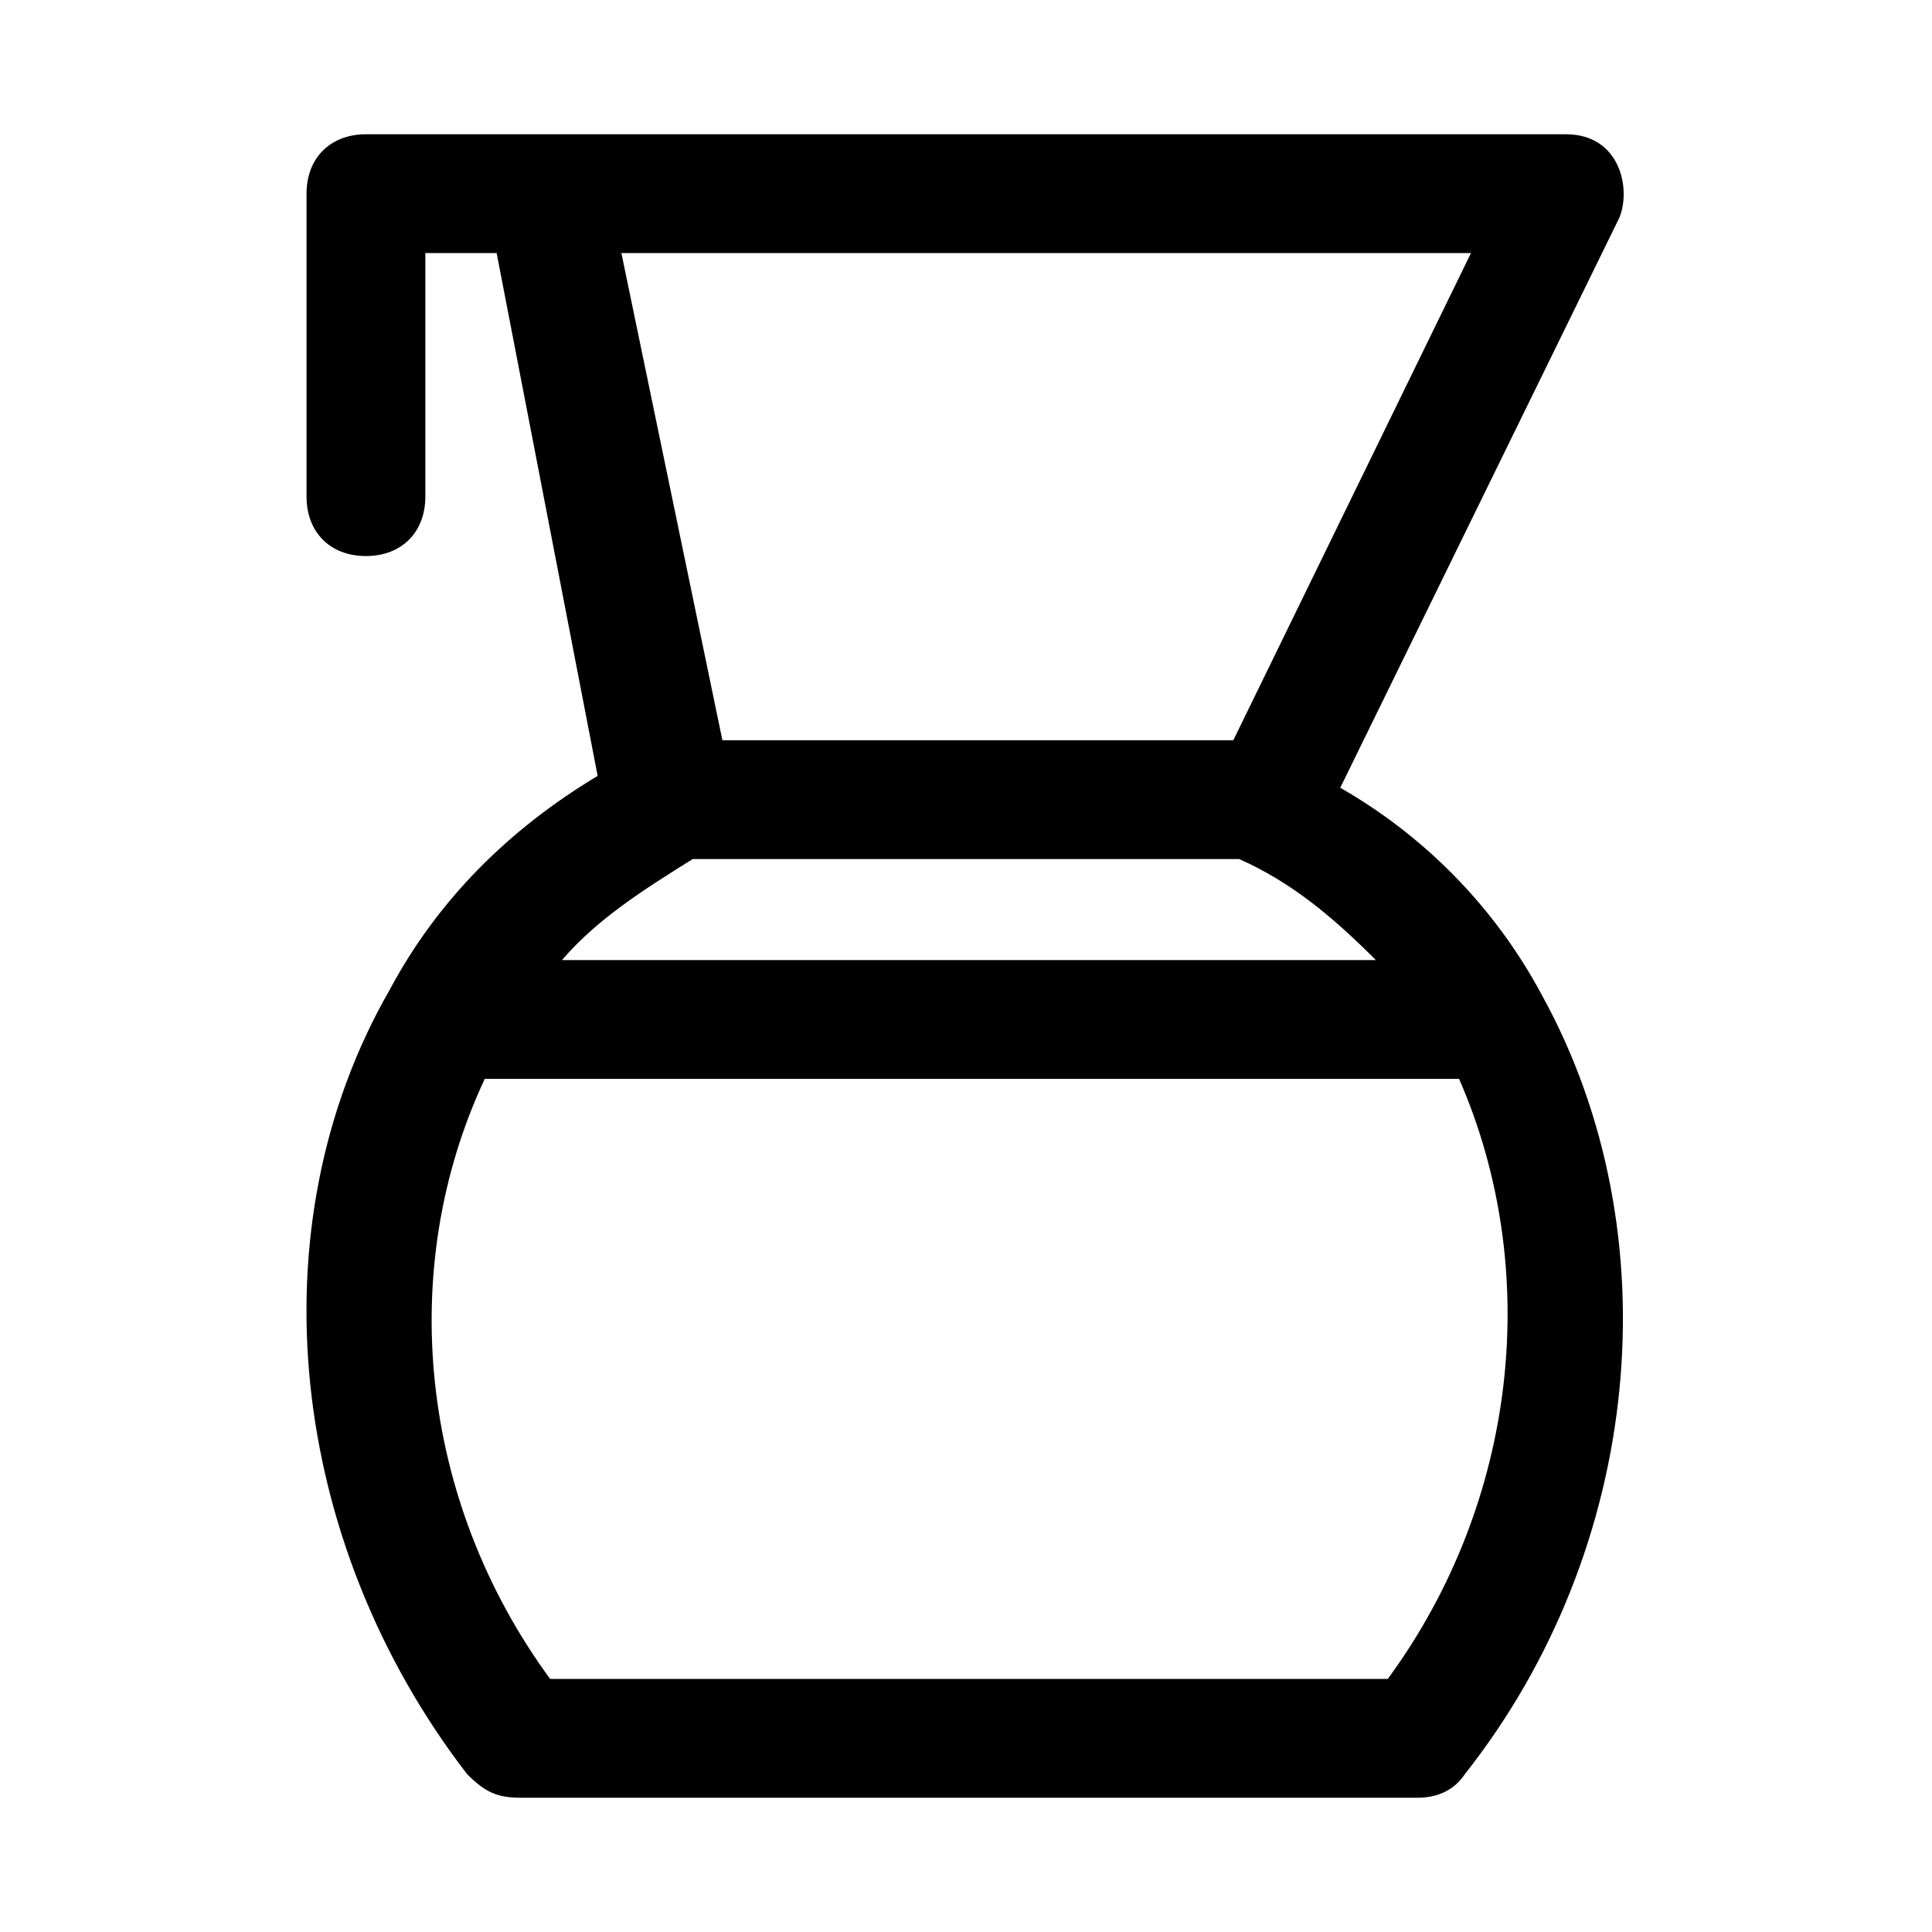
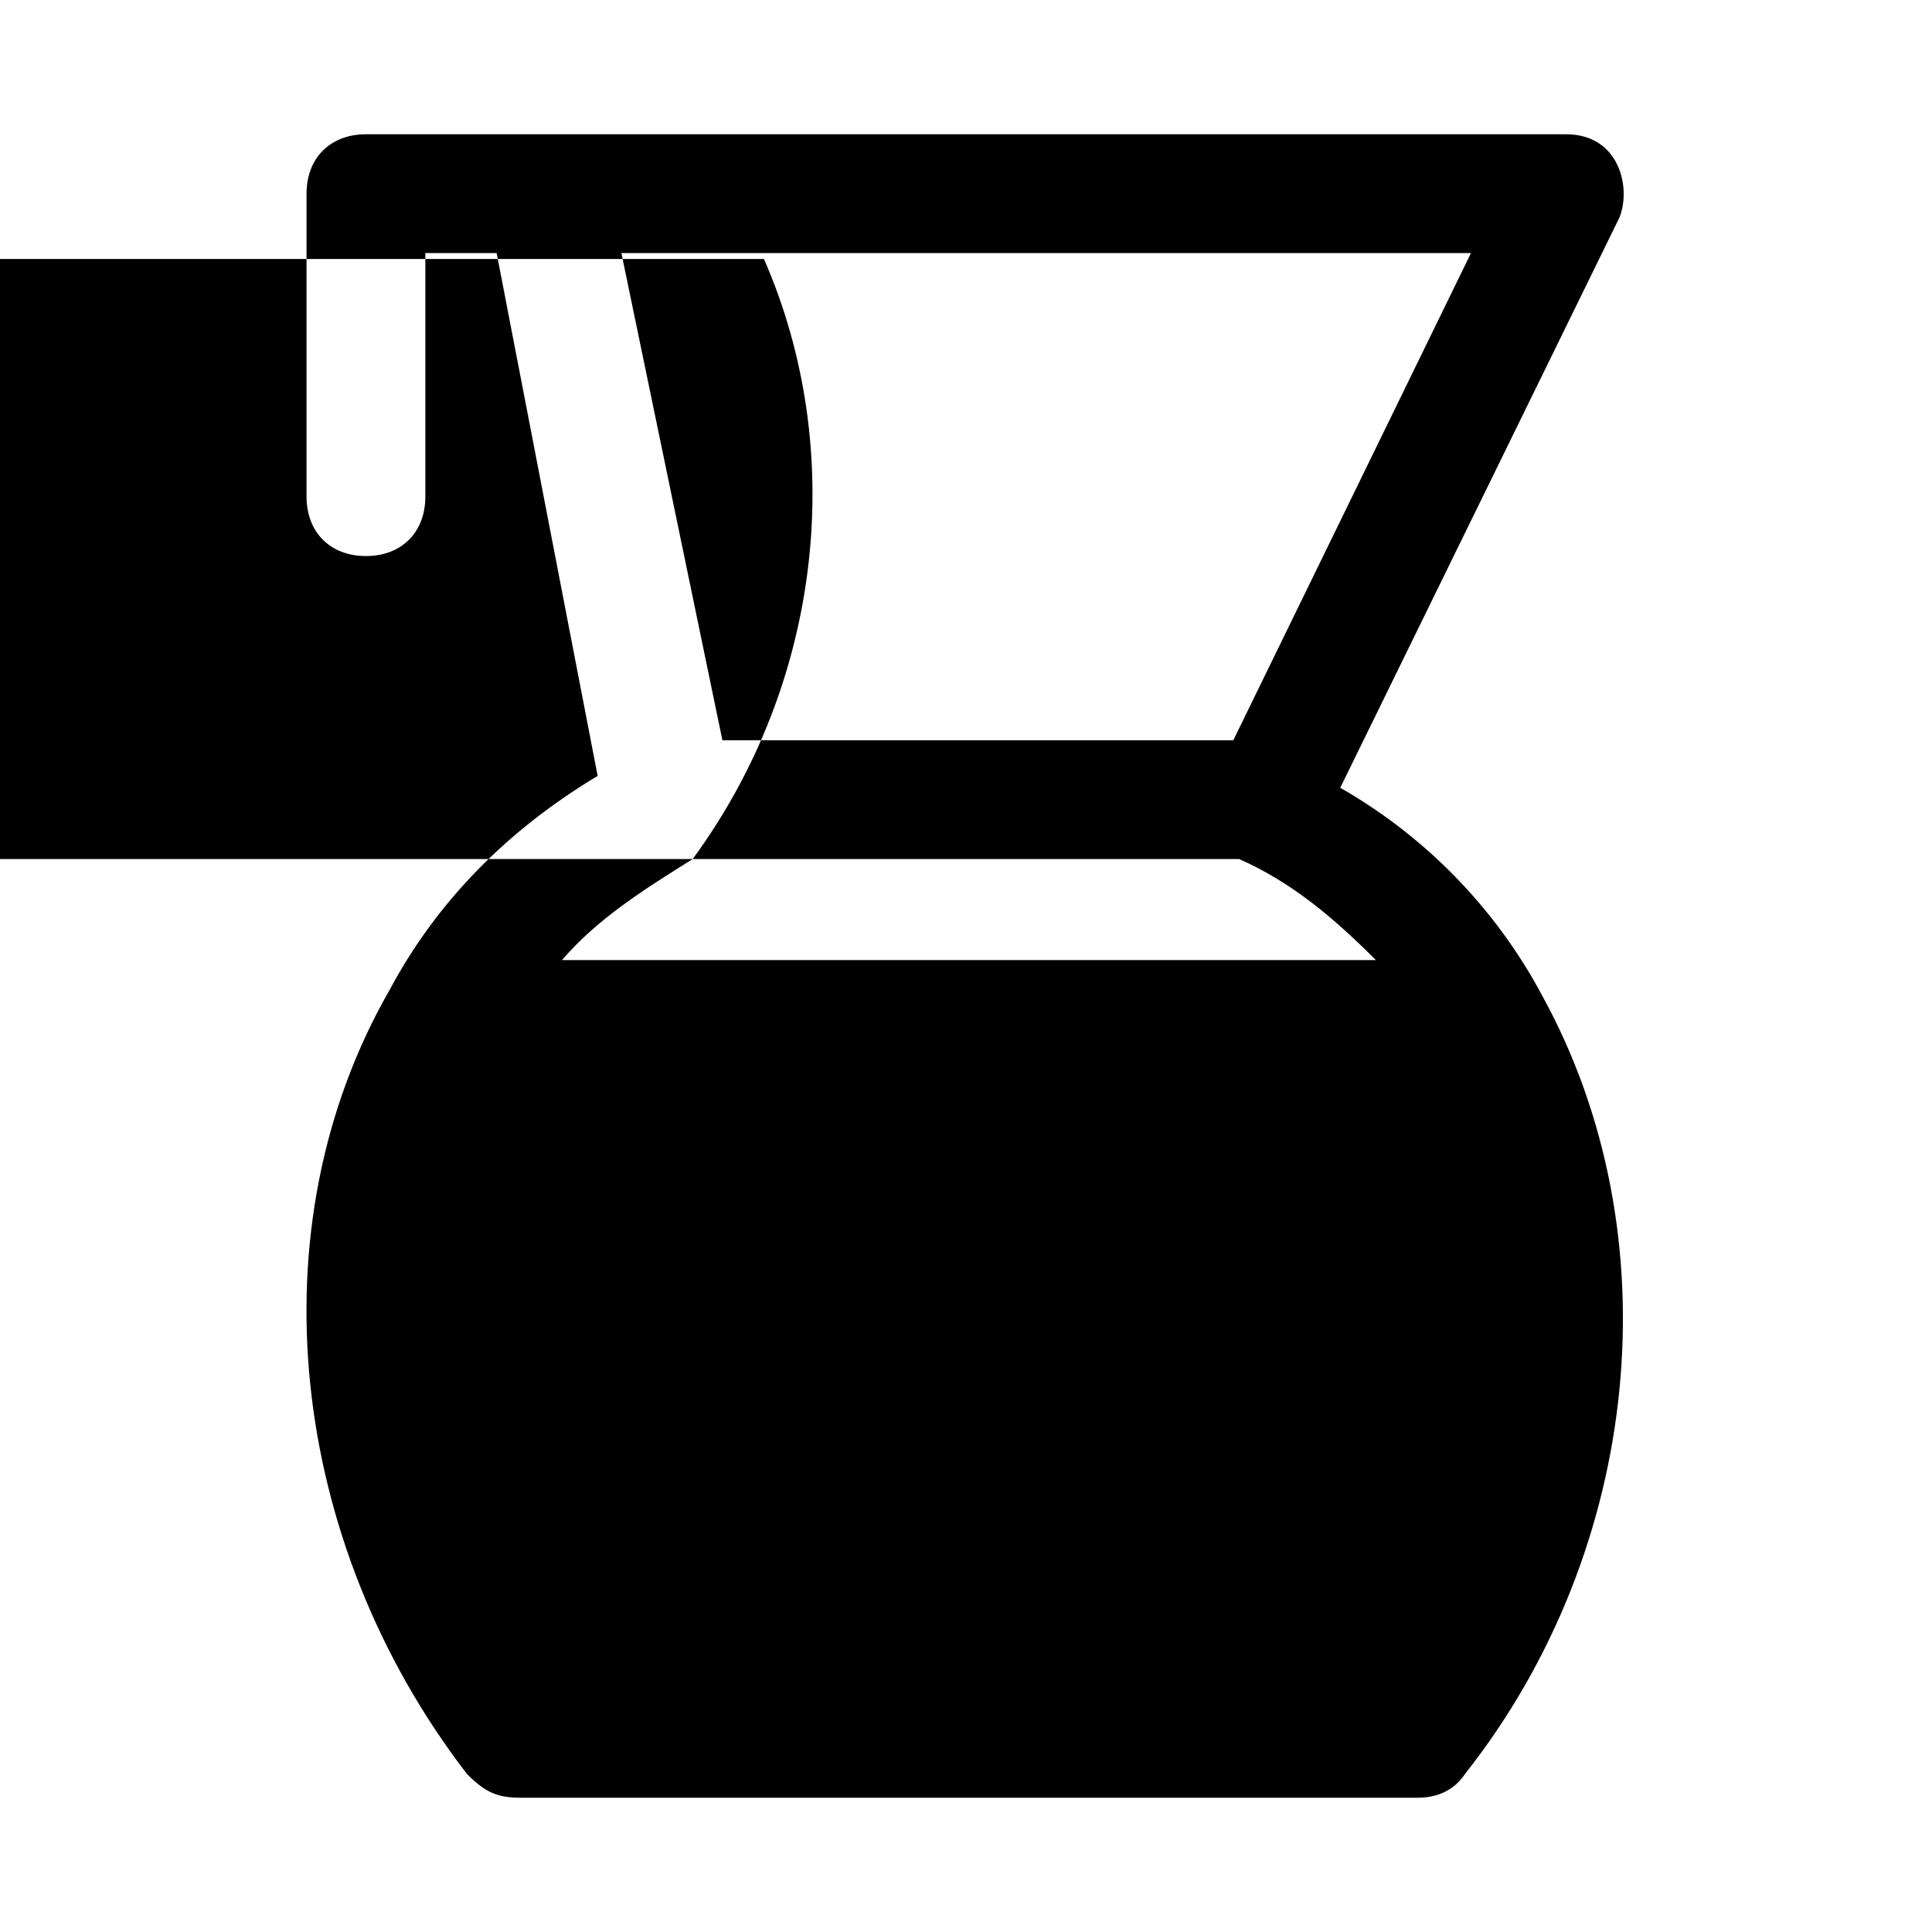
<svg xmlns="http://www.w3.org/2000/svg" fill="#000000" width="800px" height="800px" version="1.1" viewBox="144 144 512 512">
-   <path d="m552.71 407.87c-12.594-23.617-31.488-42.508-53.531-55.105l74-151.14c3.148-7.875 0-22.043-14.172-22.043h-318.03c-9.445 0-15.742 6.297-15.742 15.742v80.293c0 9.445 6.297 15.742 15.742 15.742s15.742-6.297 15.742-15.742v-64.547h18.895l26.766 138.55c-23.617 14.168-42.508 33.062-55.105 56.68-36.211 62.977-26.766 146.42 20.469 207.82 4.723 4.723 7.871 6.297 14.168 6.297h237.73c4.723 0 9.445-1.574 12.594-6.297 47.234-59.828 55.105-143.27 20.469-206.25zm-18.891-196.8-62.977 129.1h-135.4l-26.766-129.1zm-206.25 160.59h144.84c14.168 6.297 25.191 15.742 36.211 26.766h-215.69c9.449-11.023 22.043-18.895 34.637-26.766zm184.21 217.27h-221.99c-34.637-47.23-40.934-108.63-17.32-159.02h258.2c22.043 50.383 15.746 111.79-18.891 159.02z" />
+   <path d="m552.71 407.87c-12.594-23.617-31.488-42.508-53.531-55.105l74-151.14c3.148-7.875 0-22.043-14.172-22.043h-318.03c-9.445 0-15.742 6.297-15.742 15.742v80.293c0 9.445 6.297 15.742 15.742 15.742s15.742-6.297 15.742-15.742v-64.547h18.895l26.766 138.55c-23.617 14.168-42.508 33.062-55.105 56.68-36.211 62.977-26.766 146.42 20.469 207.82 4.723 4.723 7.871 6.297 14.168 6.297h237.73c4.723 0 9.445-1.574 12.594-6.297 47.234-59.828 55.105-143.27 20.469-206.25zm-18.891-196.8-62.977 129.1h-135.4l-26.766-129.1zm-206.25 160.59h144.84c14.168 6.297 25.191 15.742 36.211 26.766h-215.69c9.449-11.023 22.043-18.895 34.637-26.766zh-221.99c-34.637-47.23-40.934-108.63-17.32-159.02h258.2c22.043 50.383 15.746 111.79-18.891 159.02z" />
</svg>